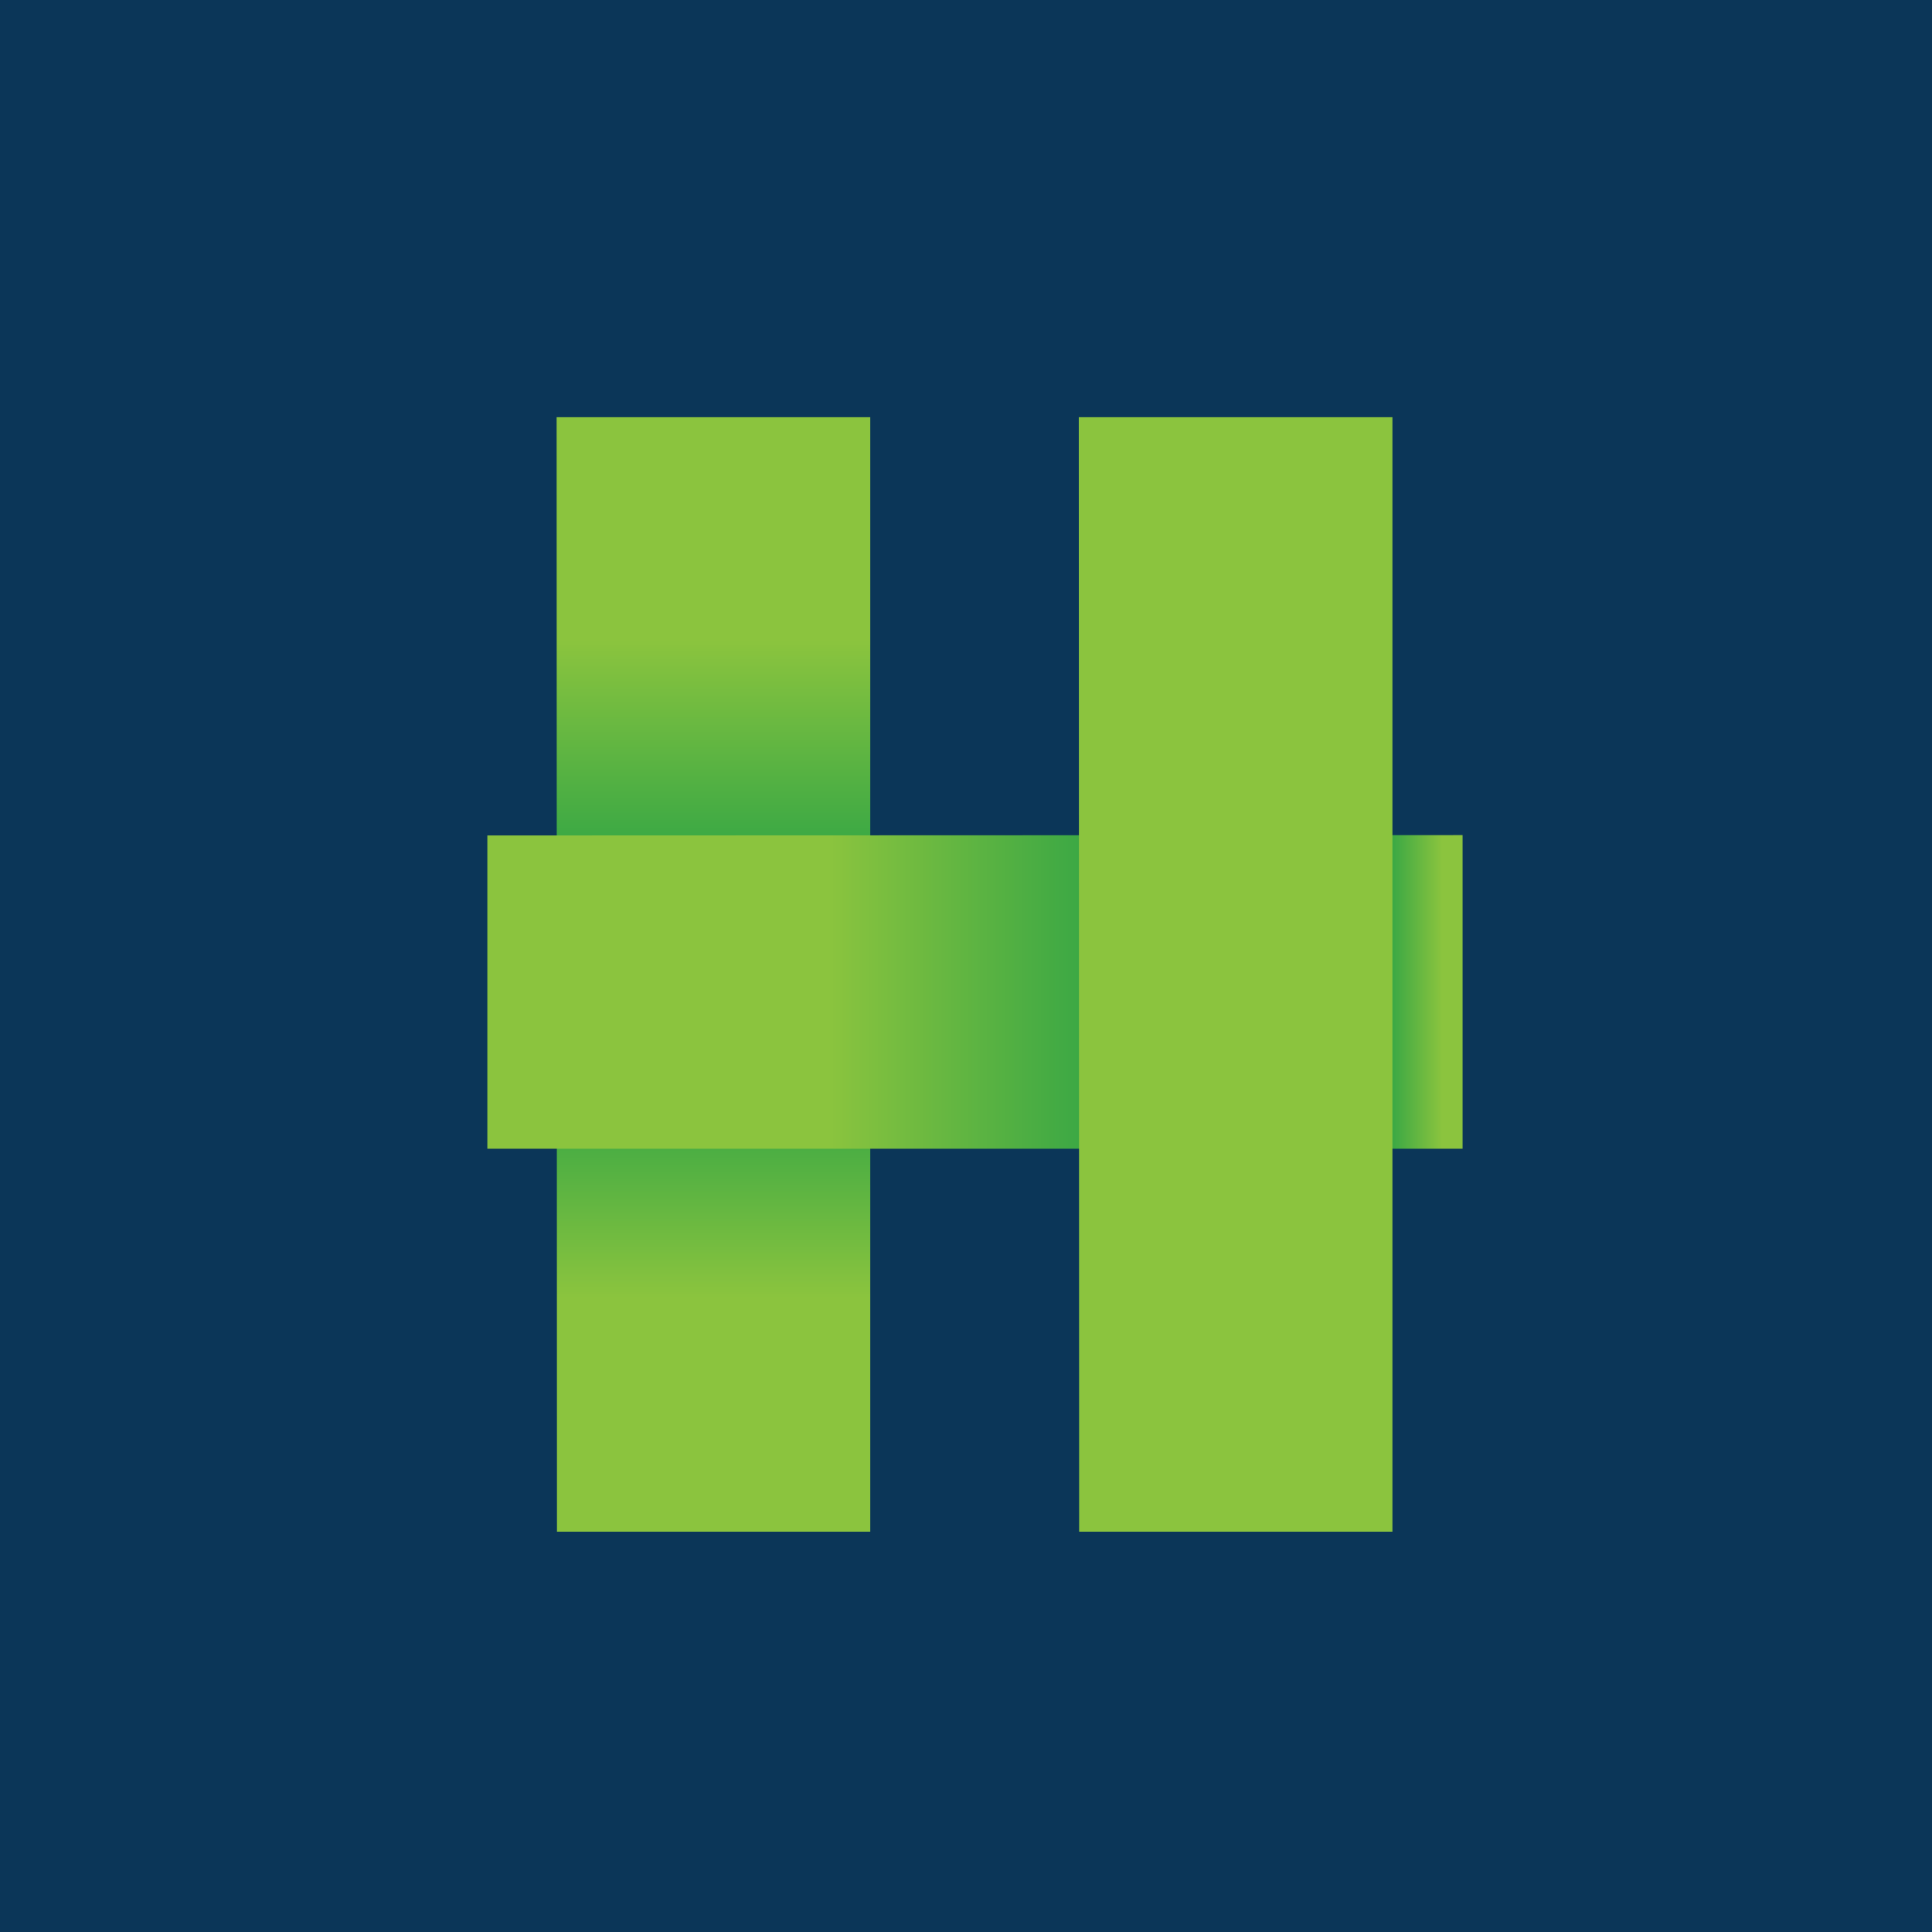
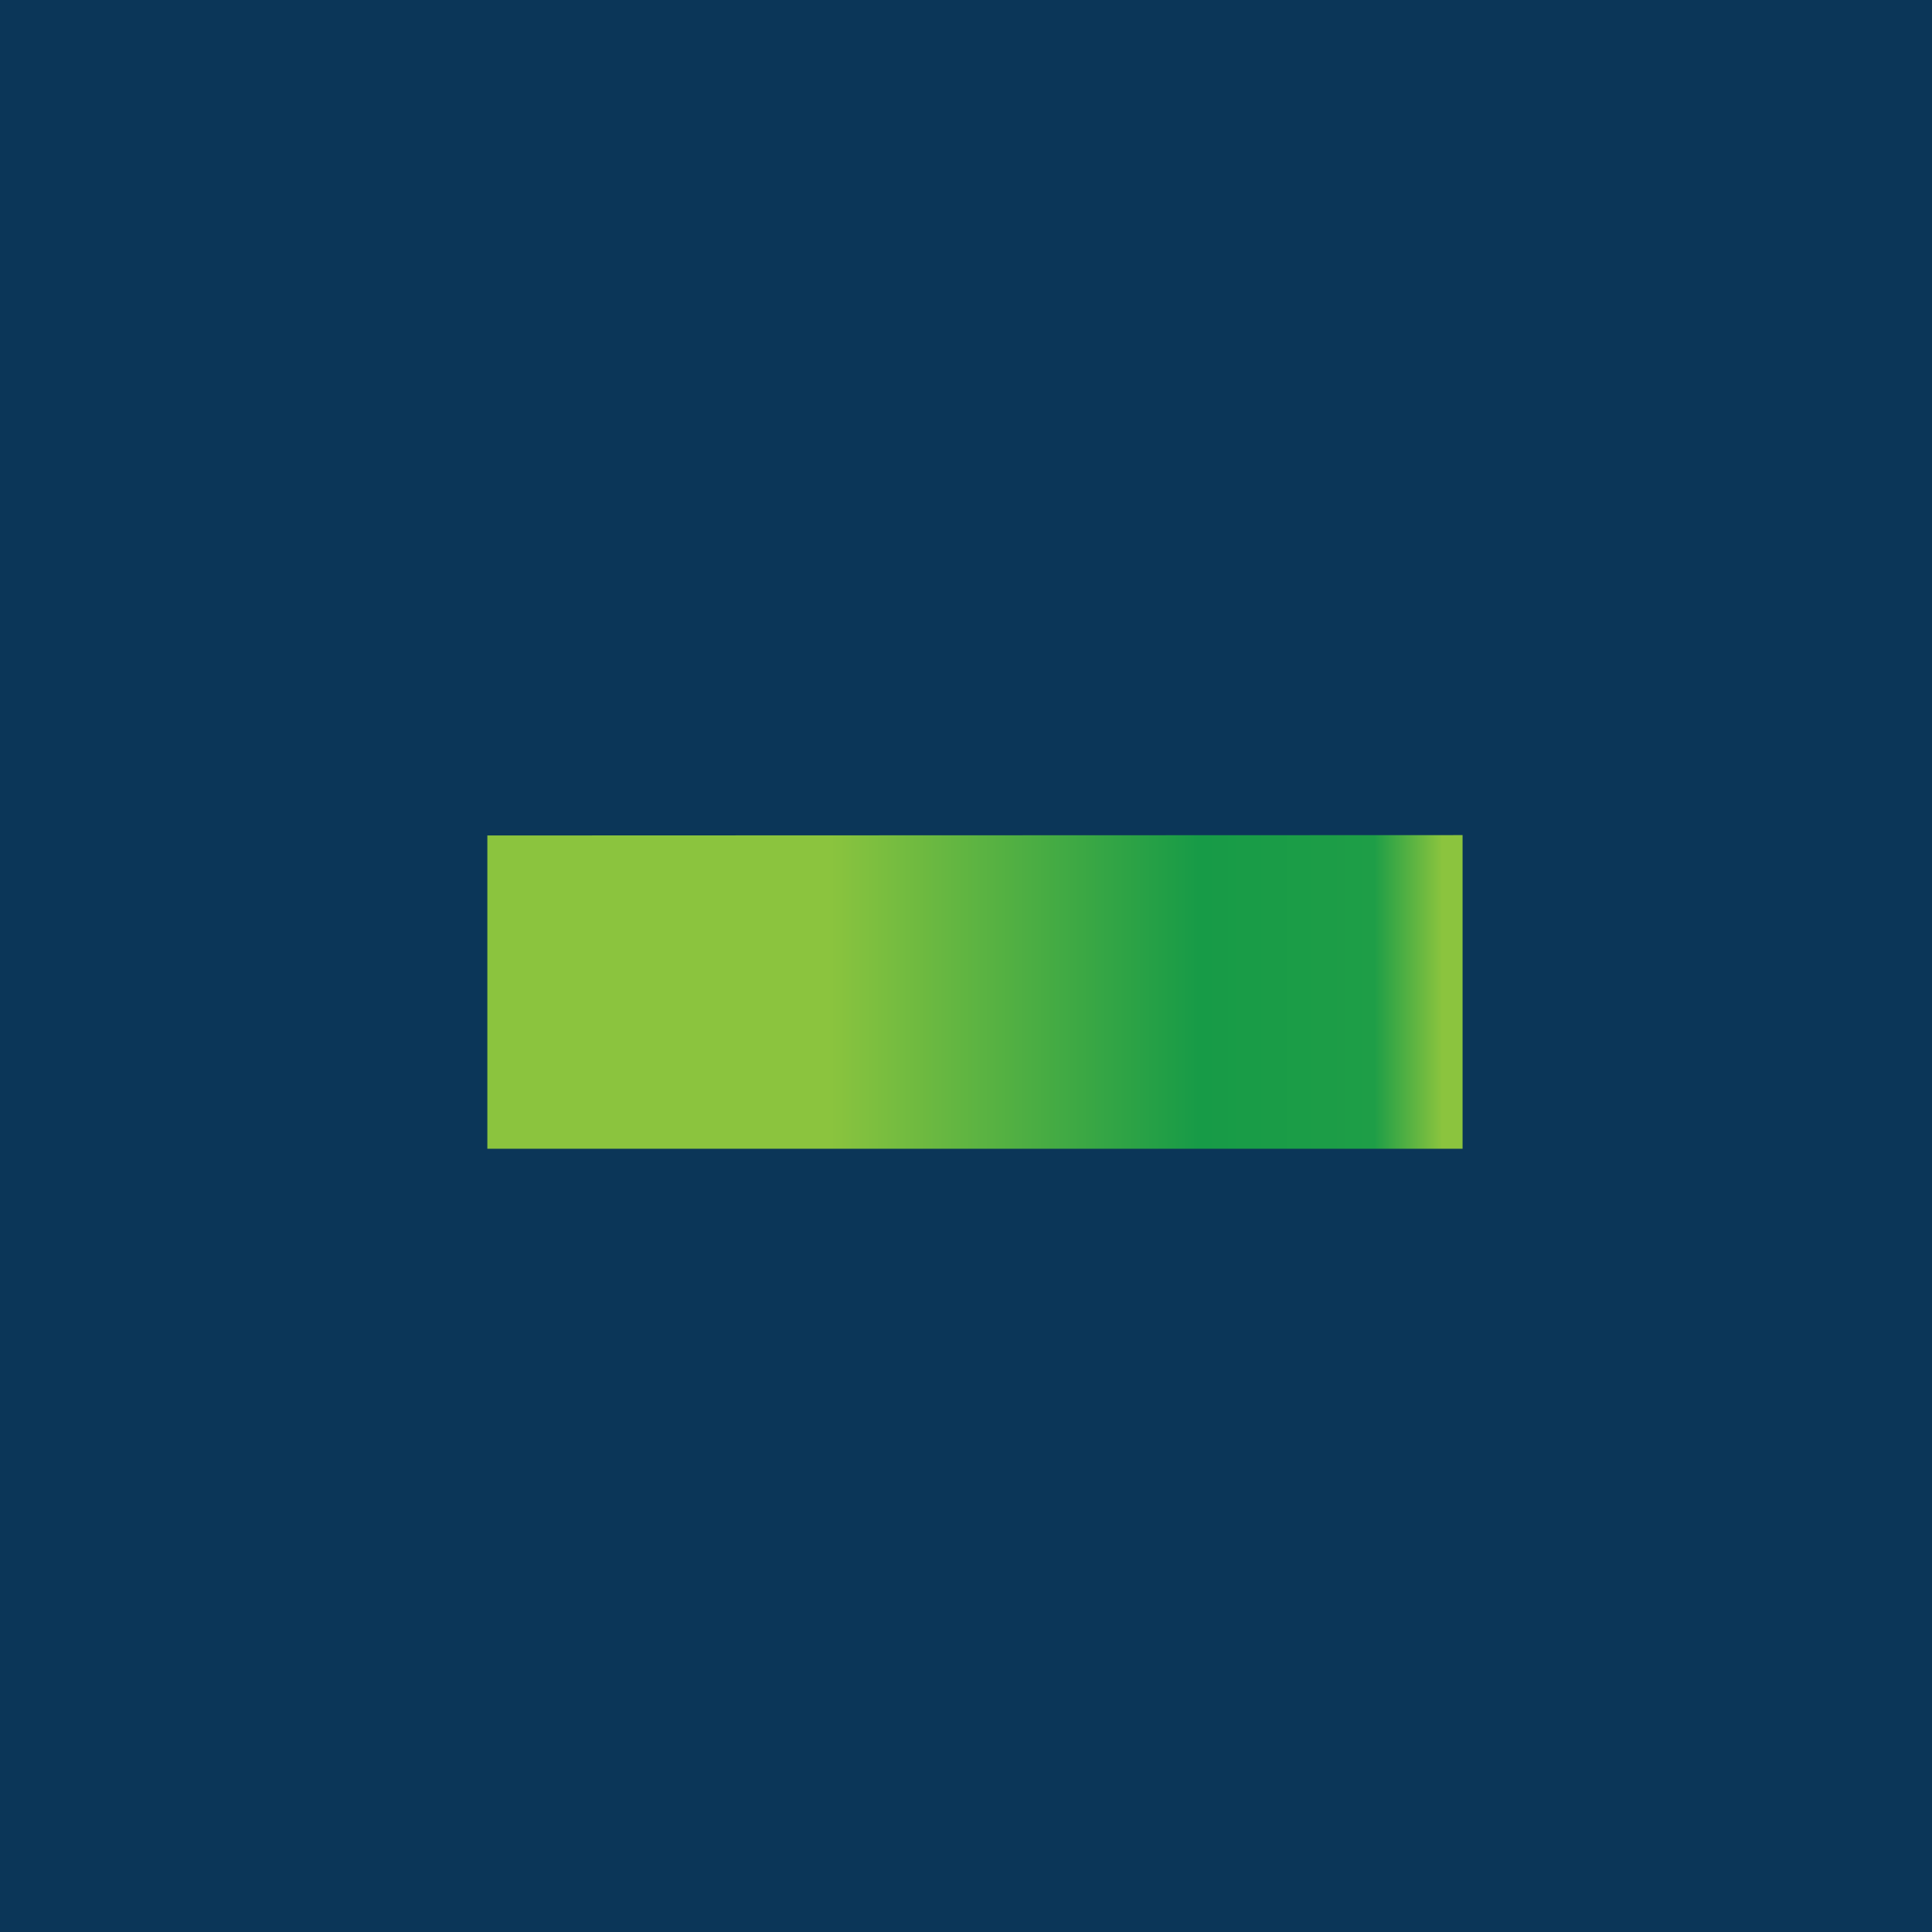
<svg xmlns="http://www.w3.org/2000/svg" viewBox="0 0 55.5 55.5">
  <path d="M 0,0 H 55.5 V 55.5 H 0 Z" fill="rgb(11, 54, 88)" />
-   <path d="M 15.99,11.985 H 25 V 44 H 16 Z" fill="url(#b)" />
-   <path transform="rotate(90 42 24)" d="M 41.99,23.985 H 51 V 52 H 42 Z" fill="url(#a)" />
-   <path d="M 30.99,11.985 H 40 V 44 H 31 Z" fill="rgb(139, 196, 62)" />
+   <path transform="rotate(90 42 24)" d="M 41.99,23.985 H 51 V 52 H 42 " fill="url(#a)" />
  <defs>
    <linearGradient id="b" x1="20.5" x2="20.5" y1="12" y2="44" gradientUnits="userSpaceOnUse">
      <stop stop-color="rgb(139, 196, 62)" offset=".2" />
      <stop stop-color="rgb(28, 158, 71)" offset=".45" />
      <stop stop-color="rgb(35, 160, 70)" offset=".57" />
      <stop stop-color="rgb(139, 196, 62)" offset=".79" />
    </linearGradient>
    <linearGradient id="a" x1="46.5" x2="46.5" y1="24" y2="52" gradientUnits="userSpaceOnUse">
      <stop stop-color="rgb(139, 196, 62)" offset=".02" />
      <stop stop-color="rgb(30, 158, 71)" offset=".09" />
      <stop stop-color="rgb(23, 155, 71)" offset=".27" />
      <stop stop-color="rgb(139, 196, 62)" offset=".65" />
    </linearGradient>
  </defs>
</svg>